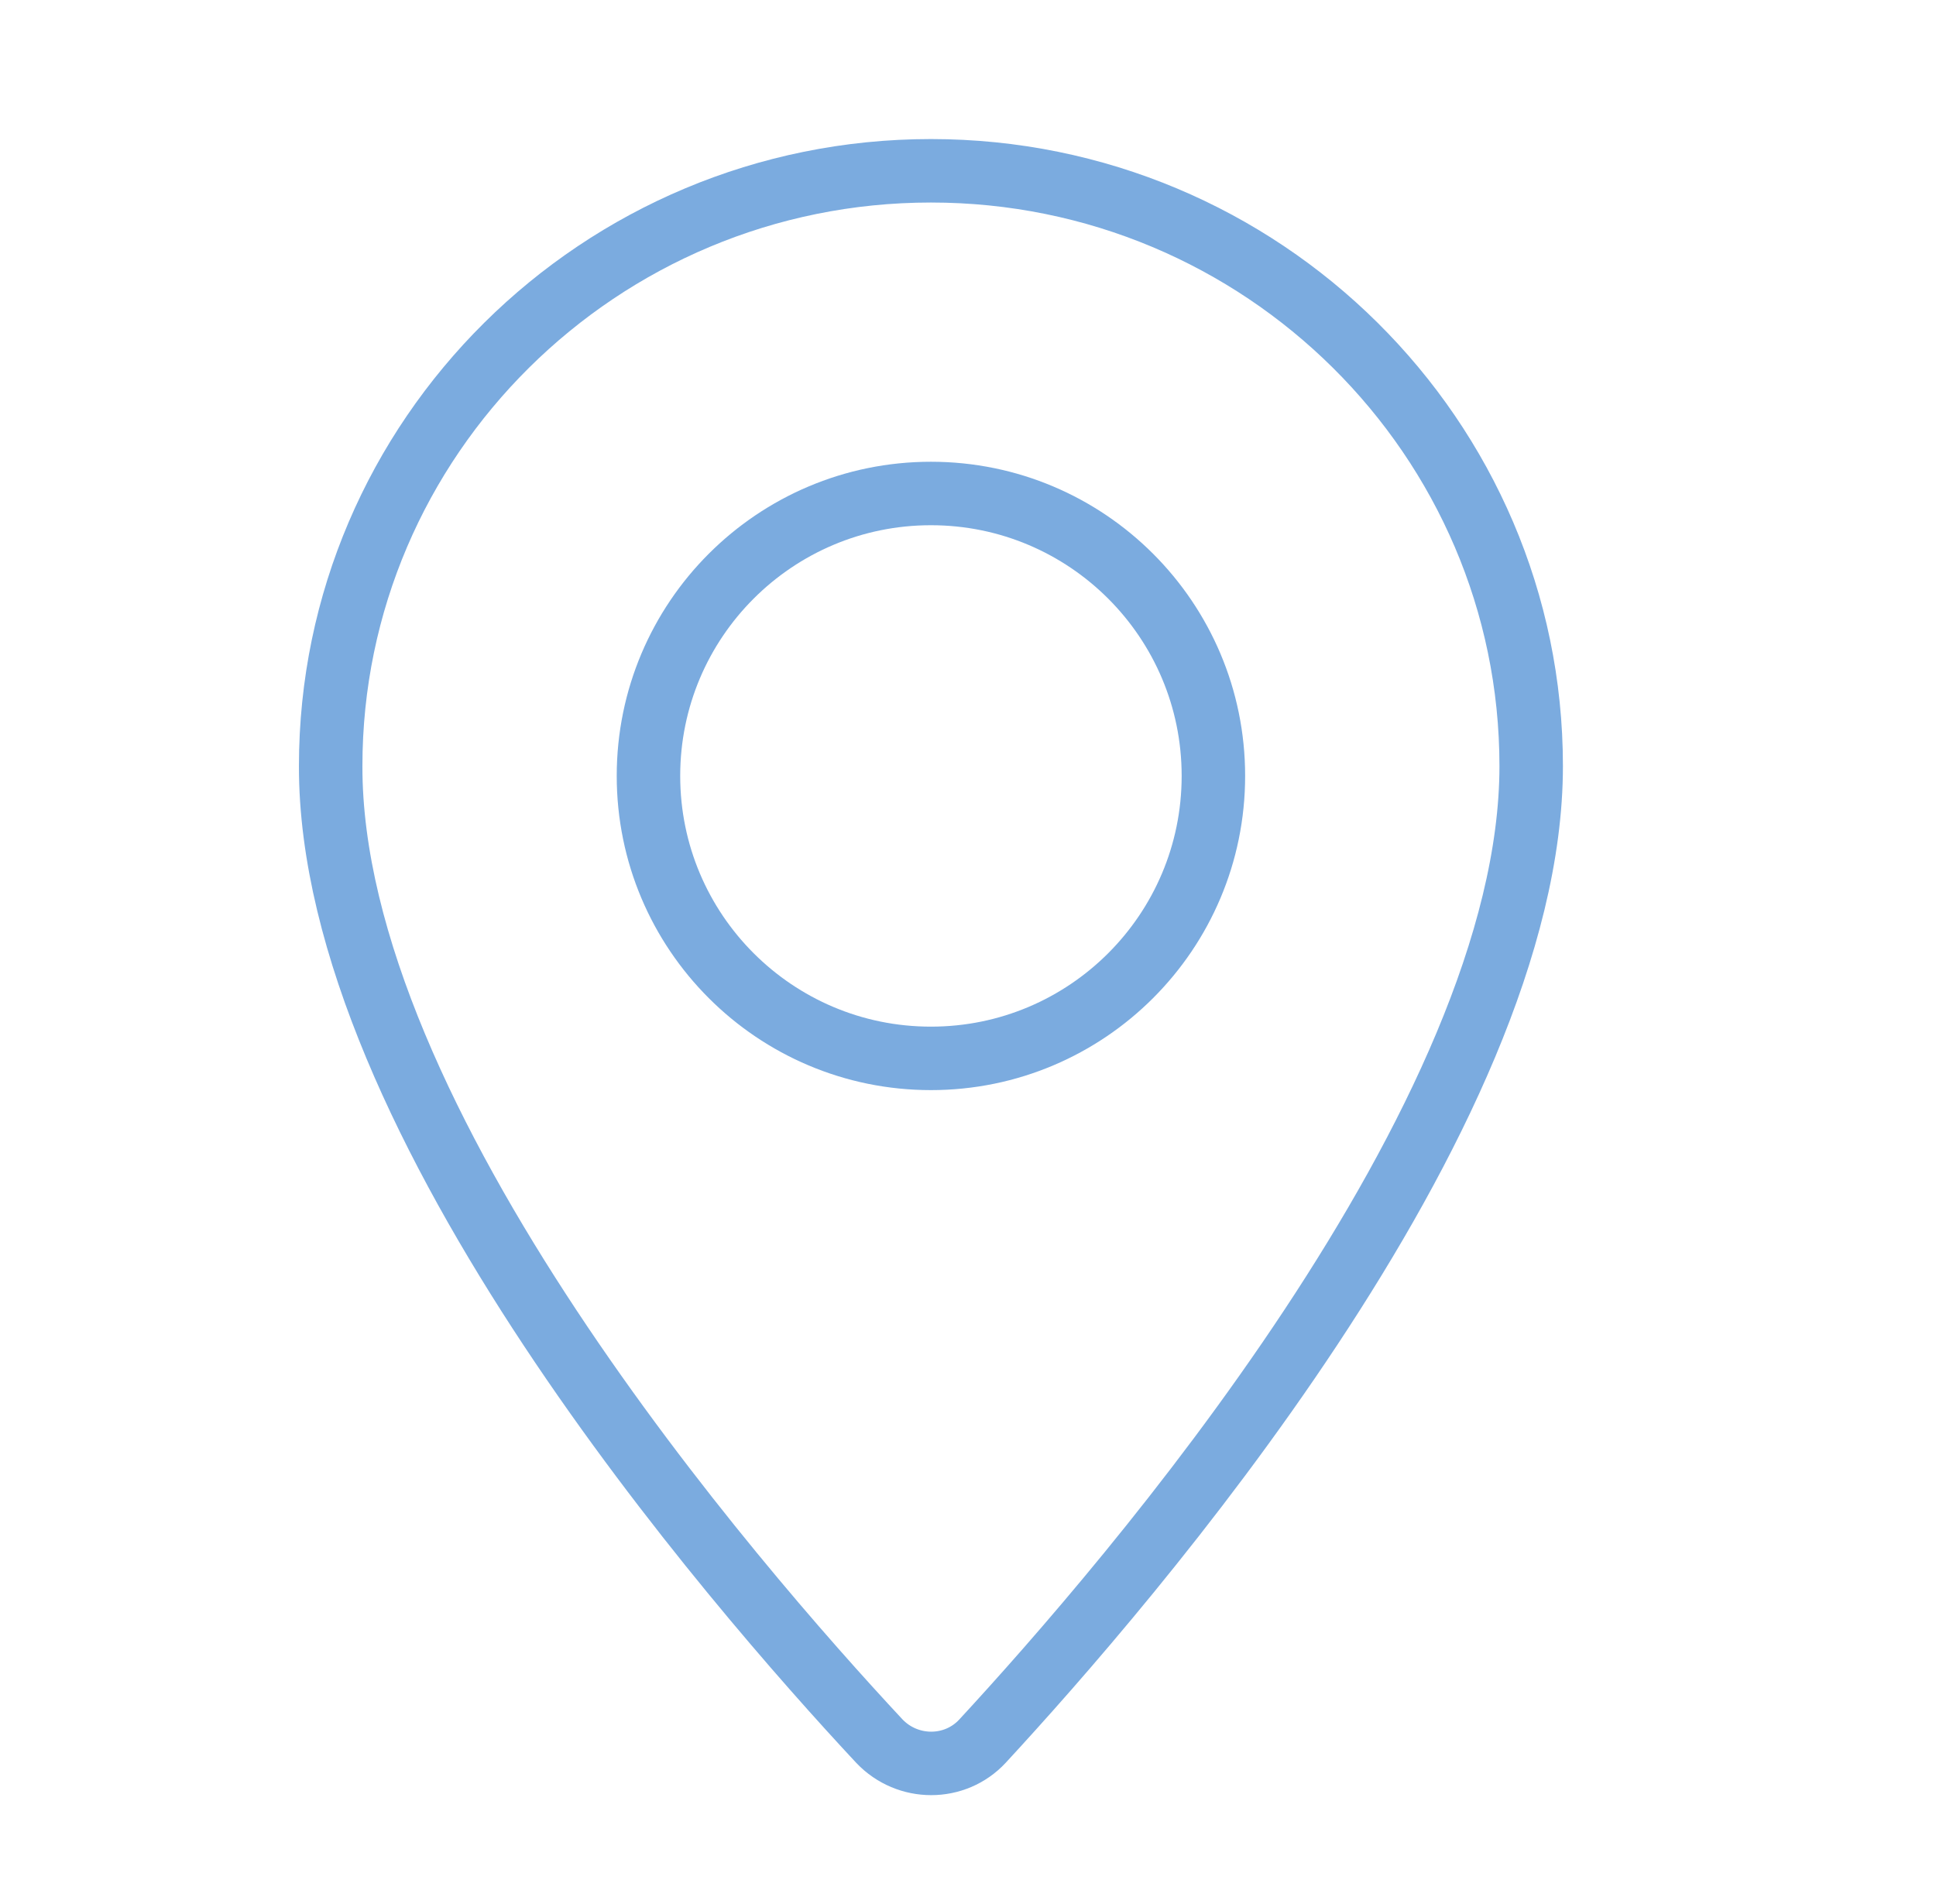
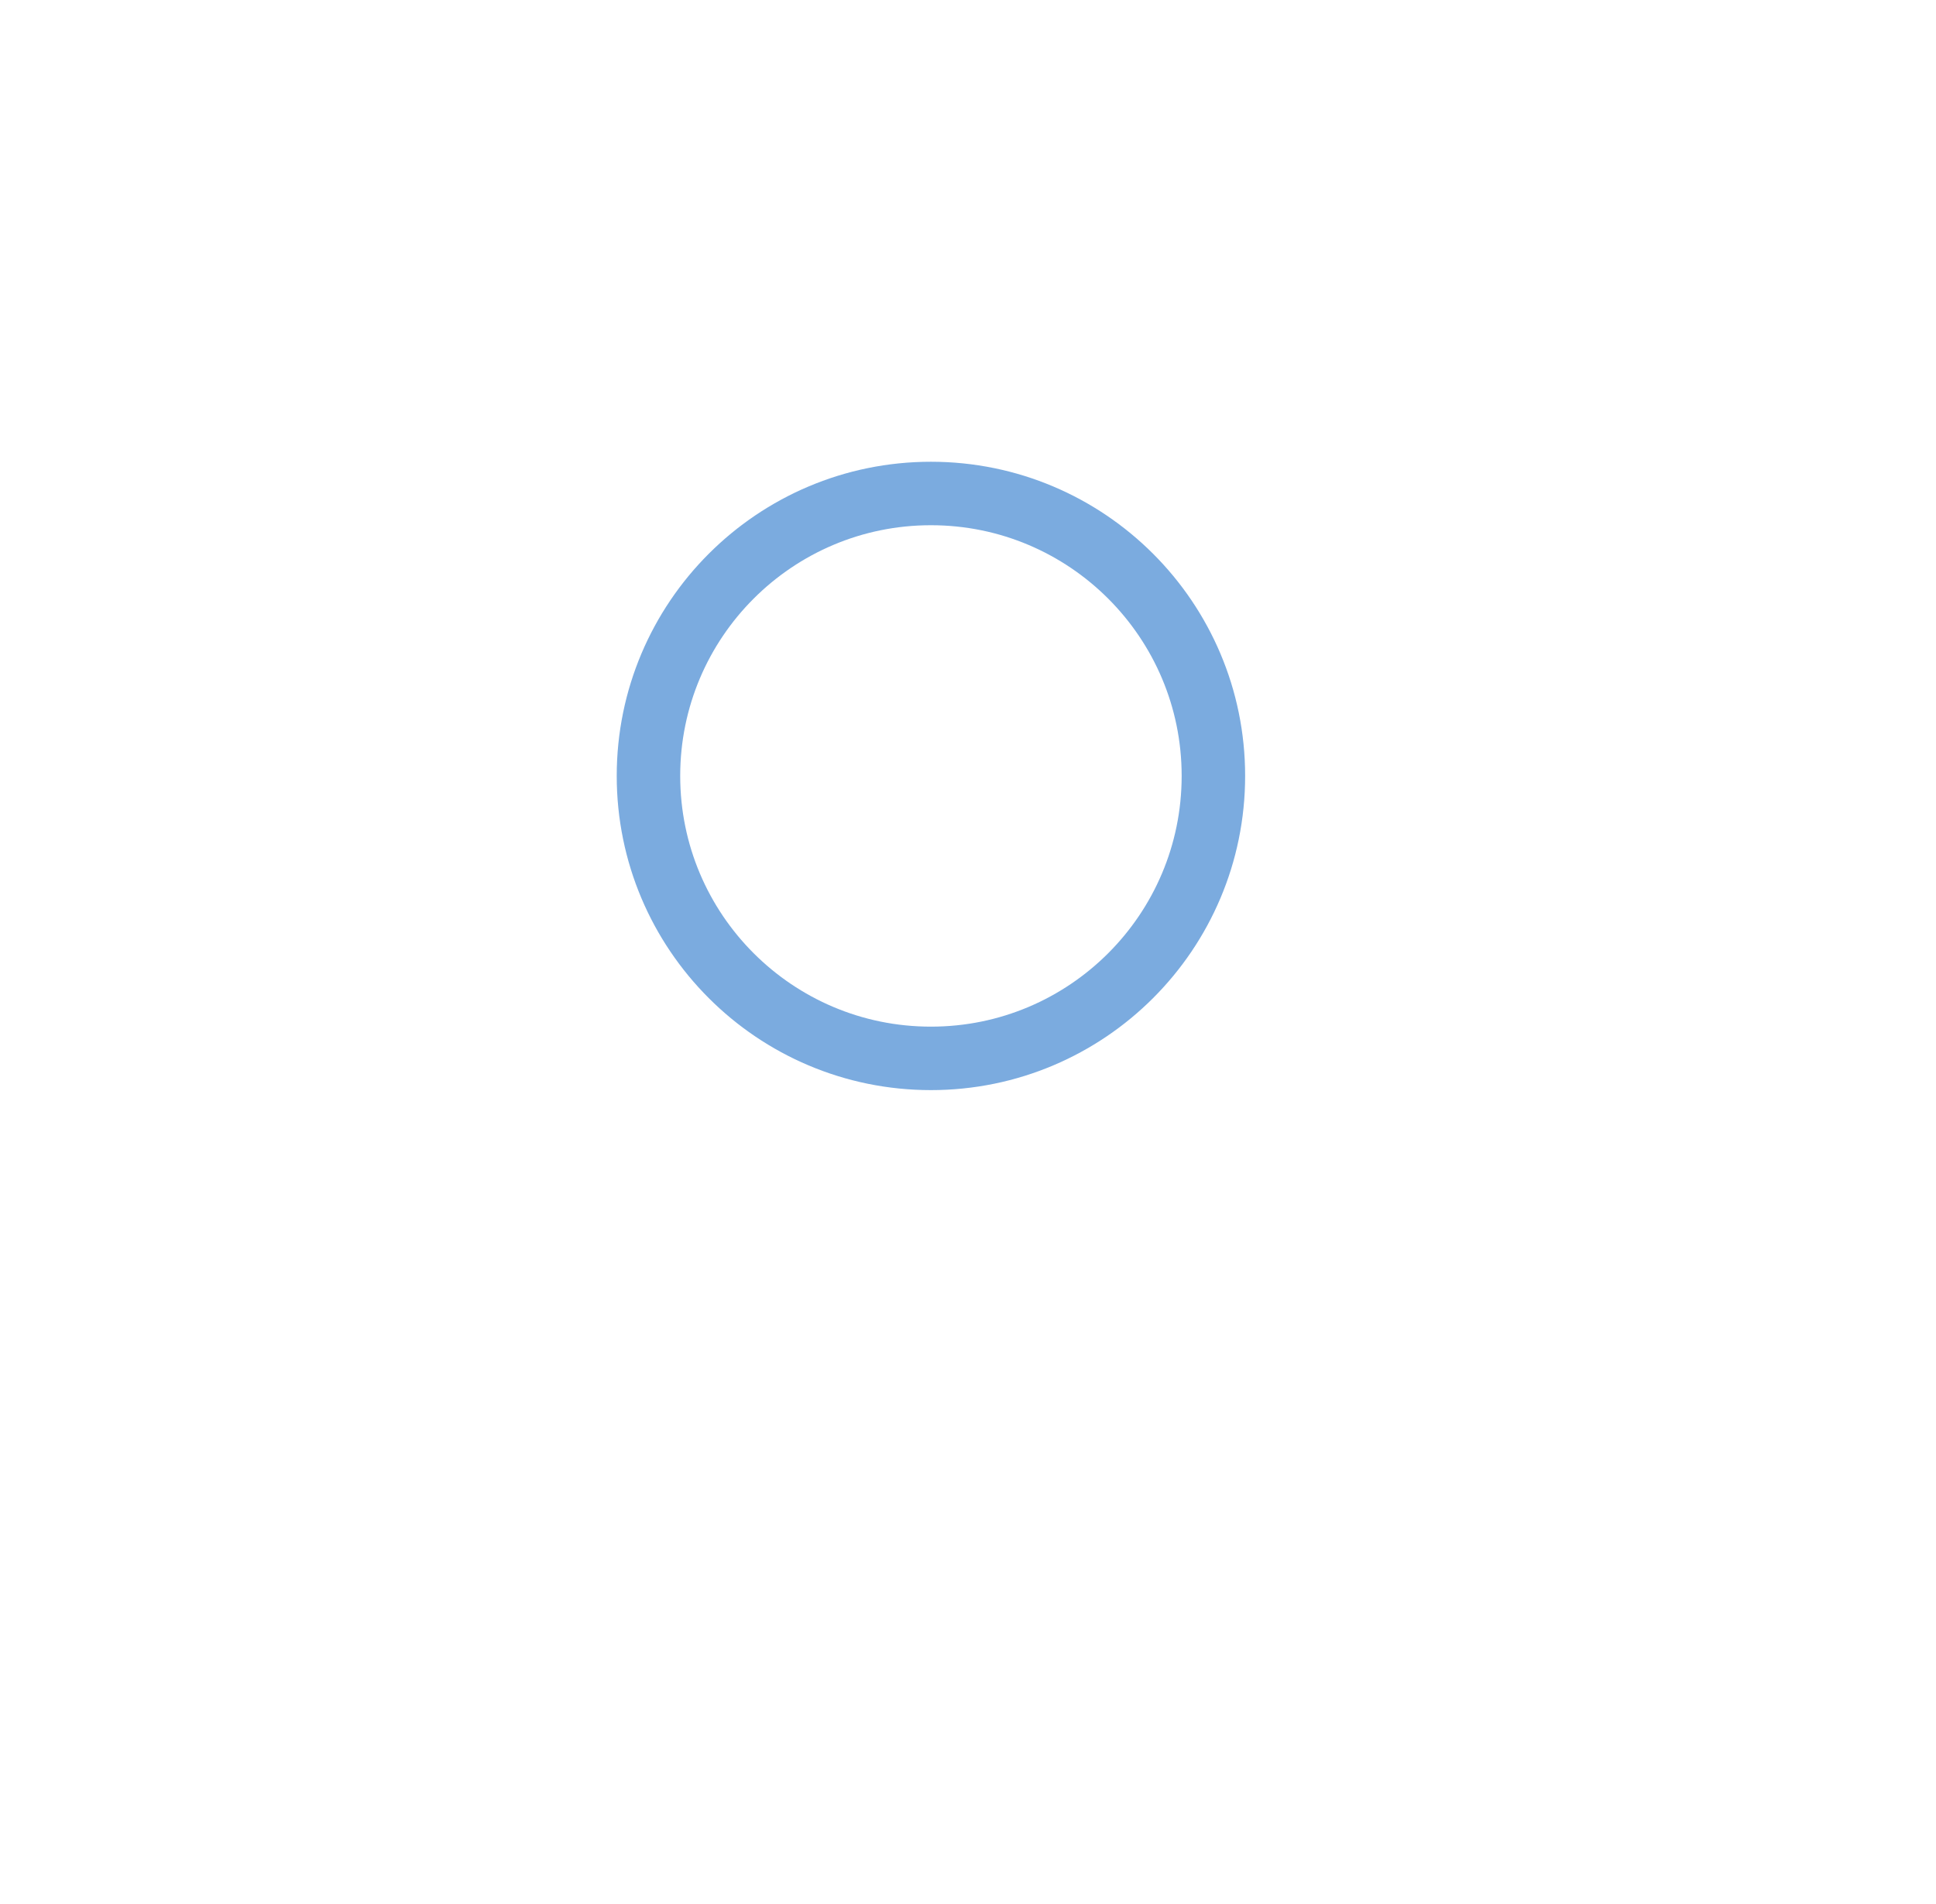
<svg xmlns="http://www.w3.org/2000/svg" width="61" height="60" viewBox="0 0 61 60" fill="none">
-   <path d="M48.245 24.14C48.245 35.243 35.518 49.928 30.956 54.868C30.089 55.803 28.598 55.803 27.708 54.868C23.124 49.951 10.397 35.31 10.419 24.14C10.419 13.793 18.896 5.382 29.332 5.382C39.768 5.382 48.245 13.793 48.245 24.14Z" stroke="#7BABDF" stroke-width="2" stroke-linecap="round" stroke-linejoin="round" />
  <path d="M29.332 33.352C34.247 33.352 38.232 29.367 38.232 24.451C38.232 19.536 34.247 15.551 29.332 15.551C24.416 15.551 20.432 19.536 20.432 24.451C20.432 29.367 24.416 33.352 29.332 33.352Z" stroke="#7BABDF" stroke-width="2" stroke-linecap="round" stroke-linejoin="round" />
</svg>